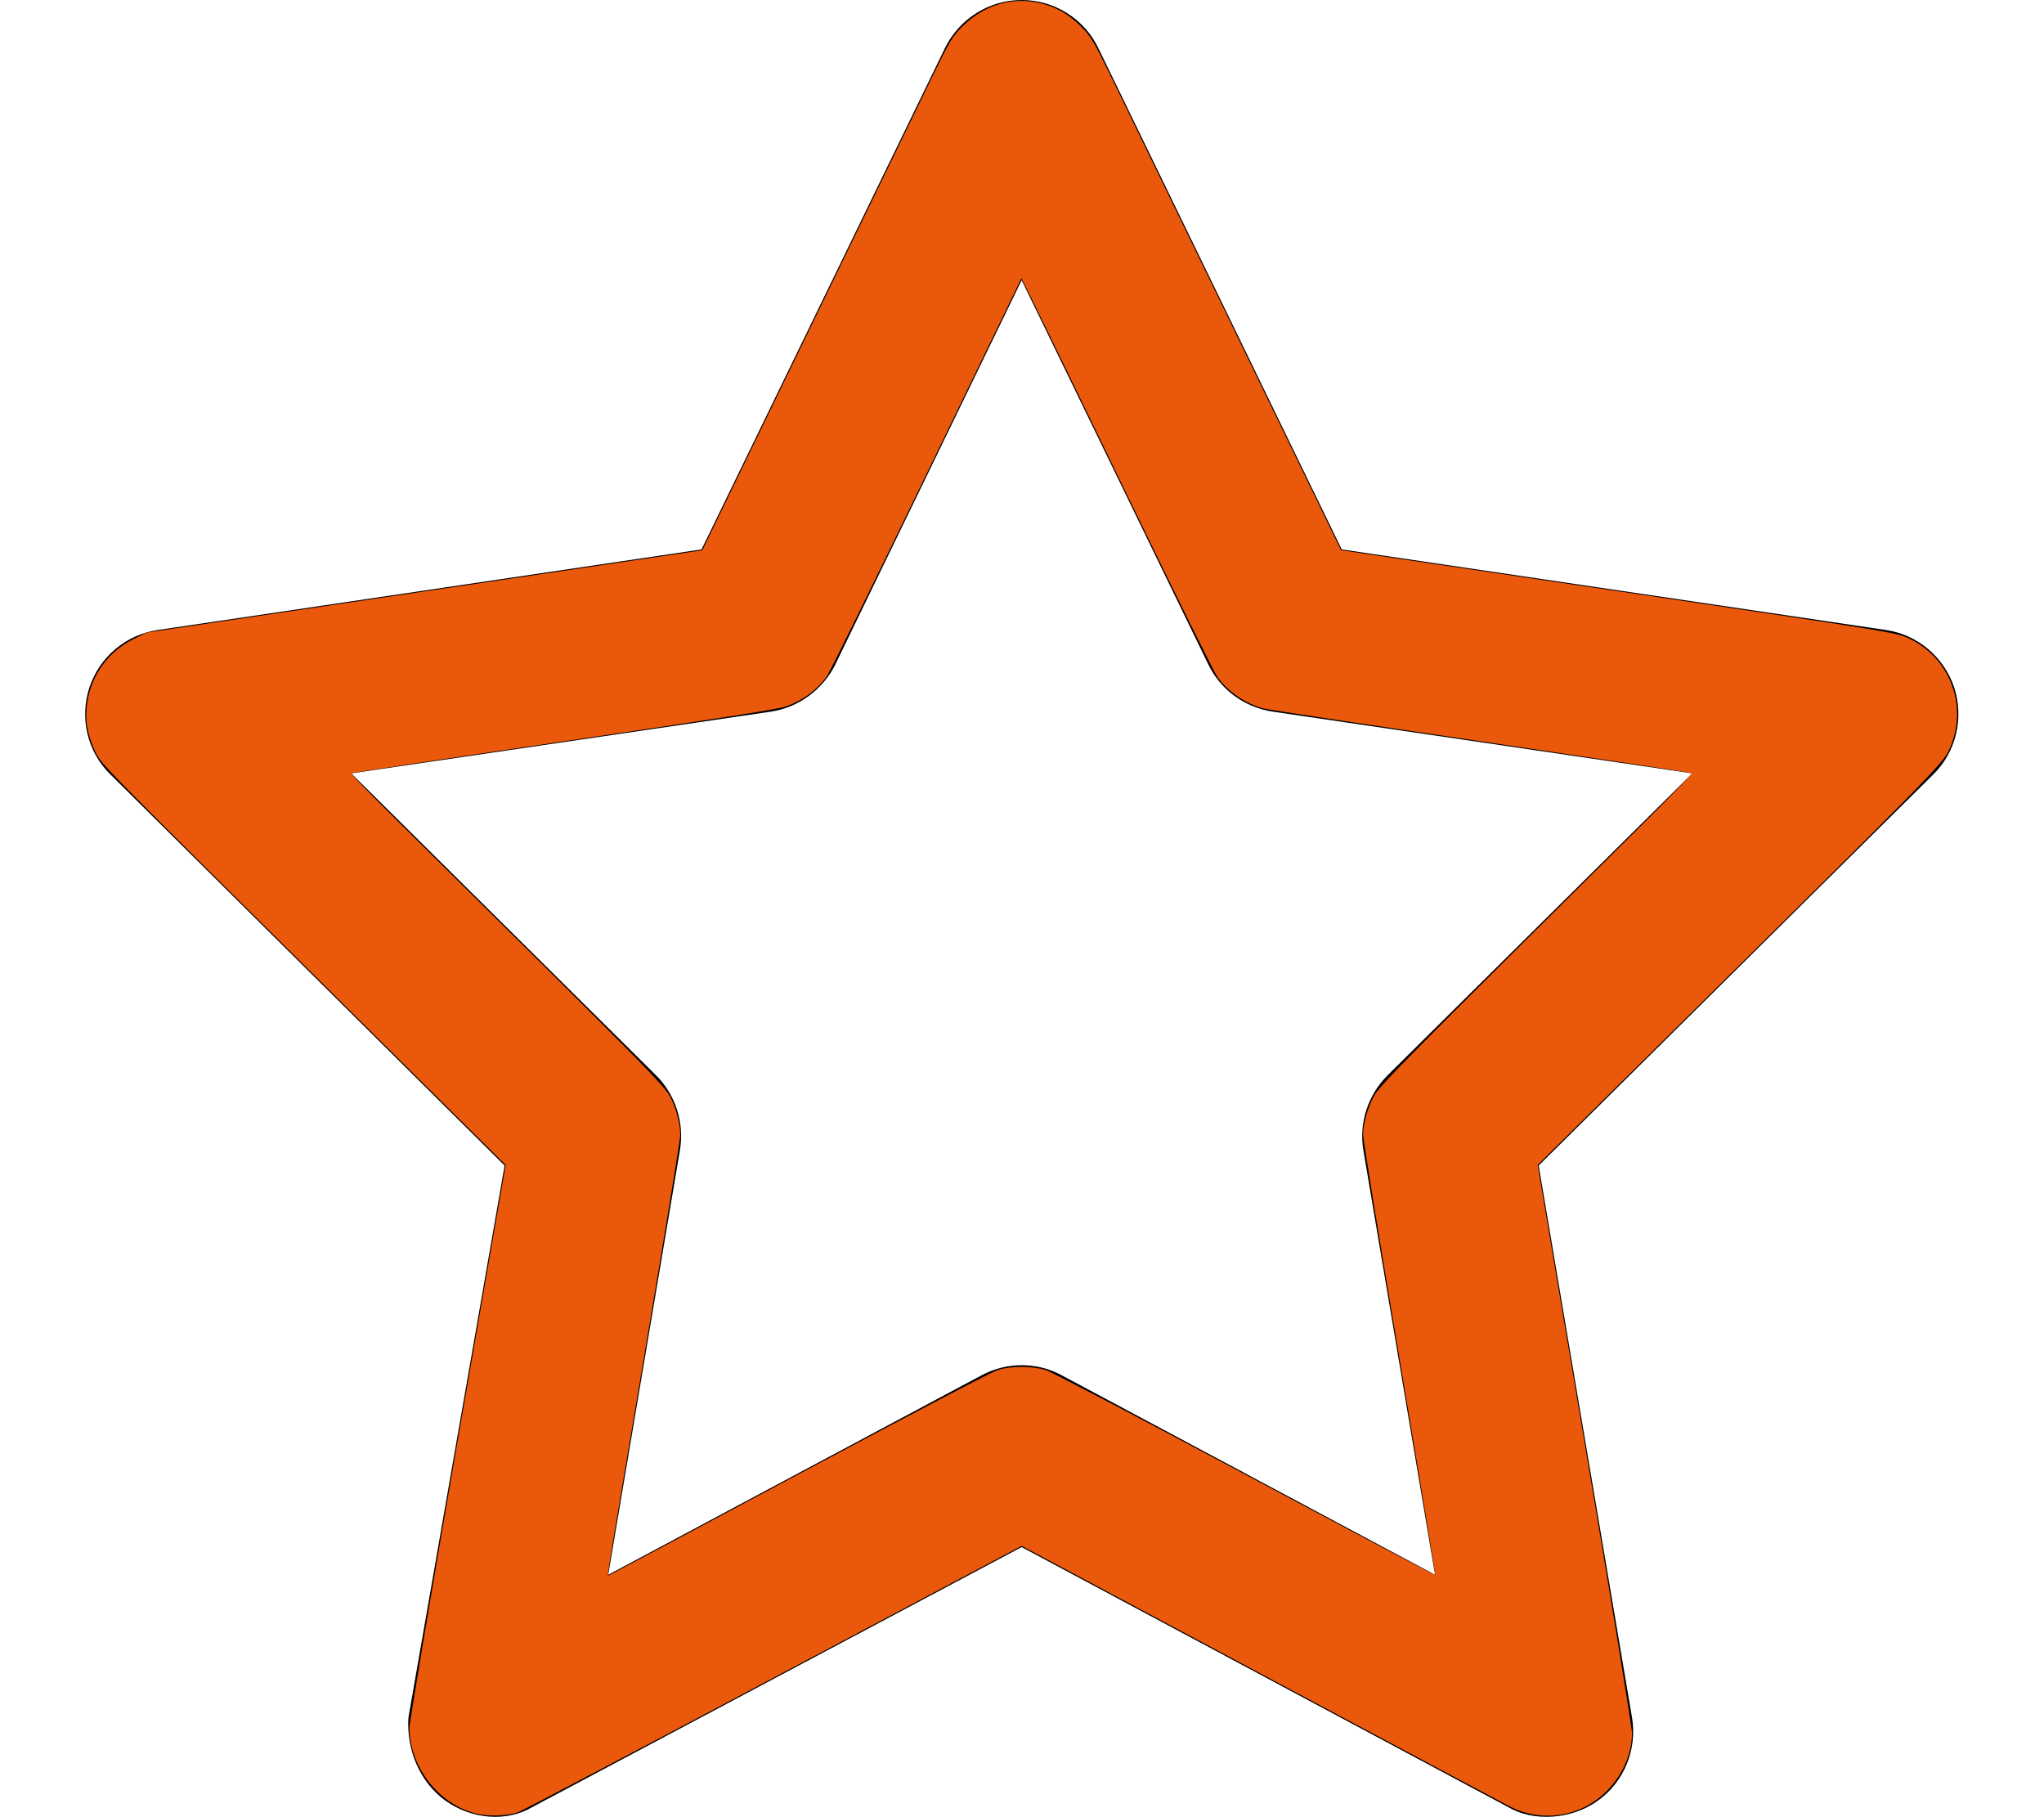
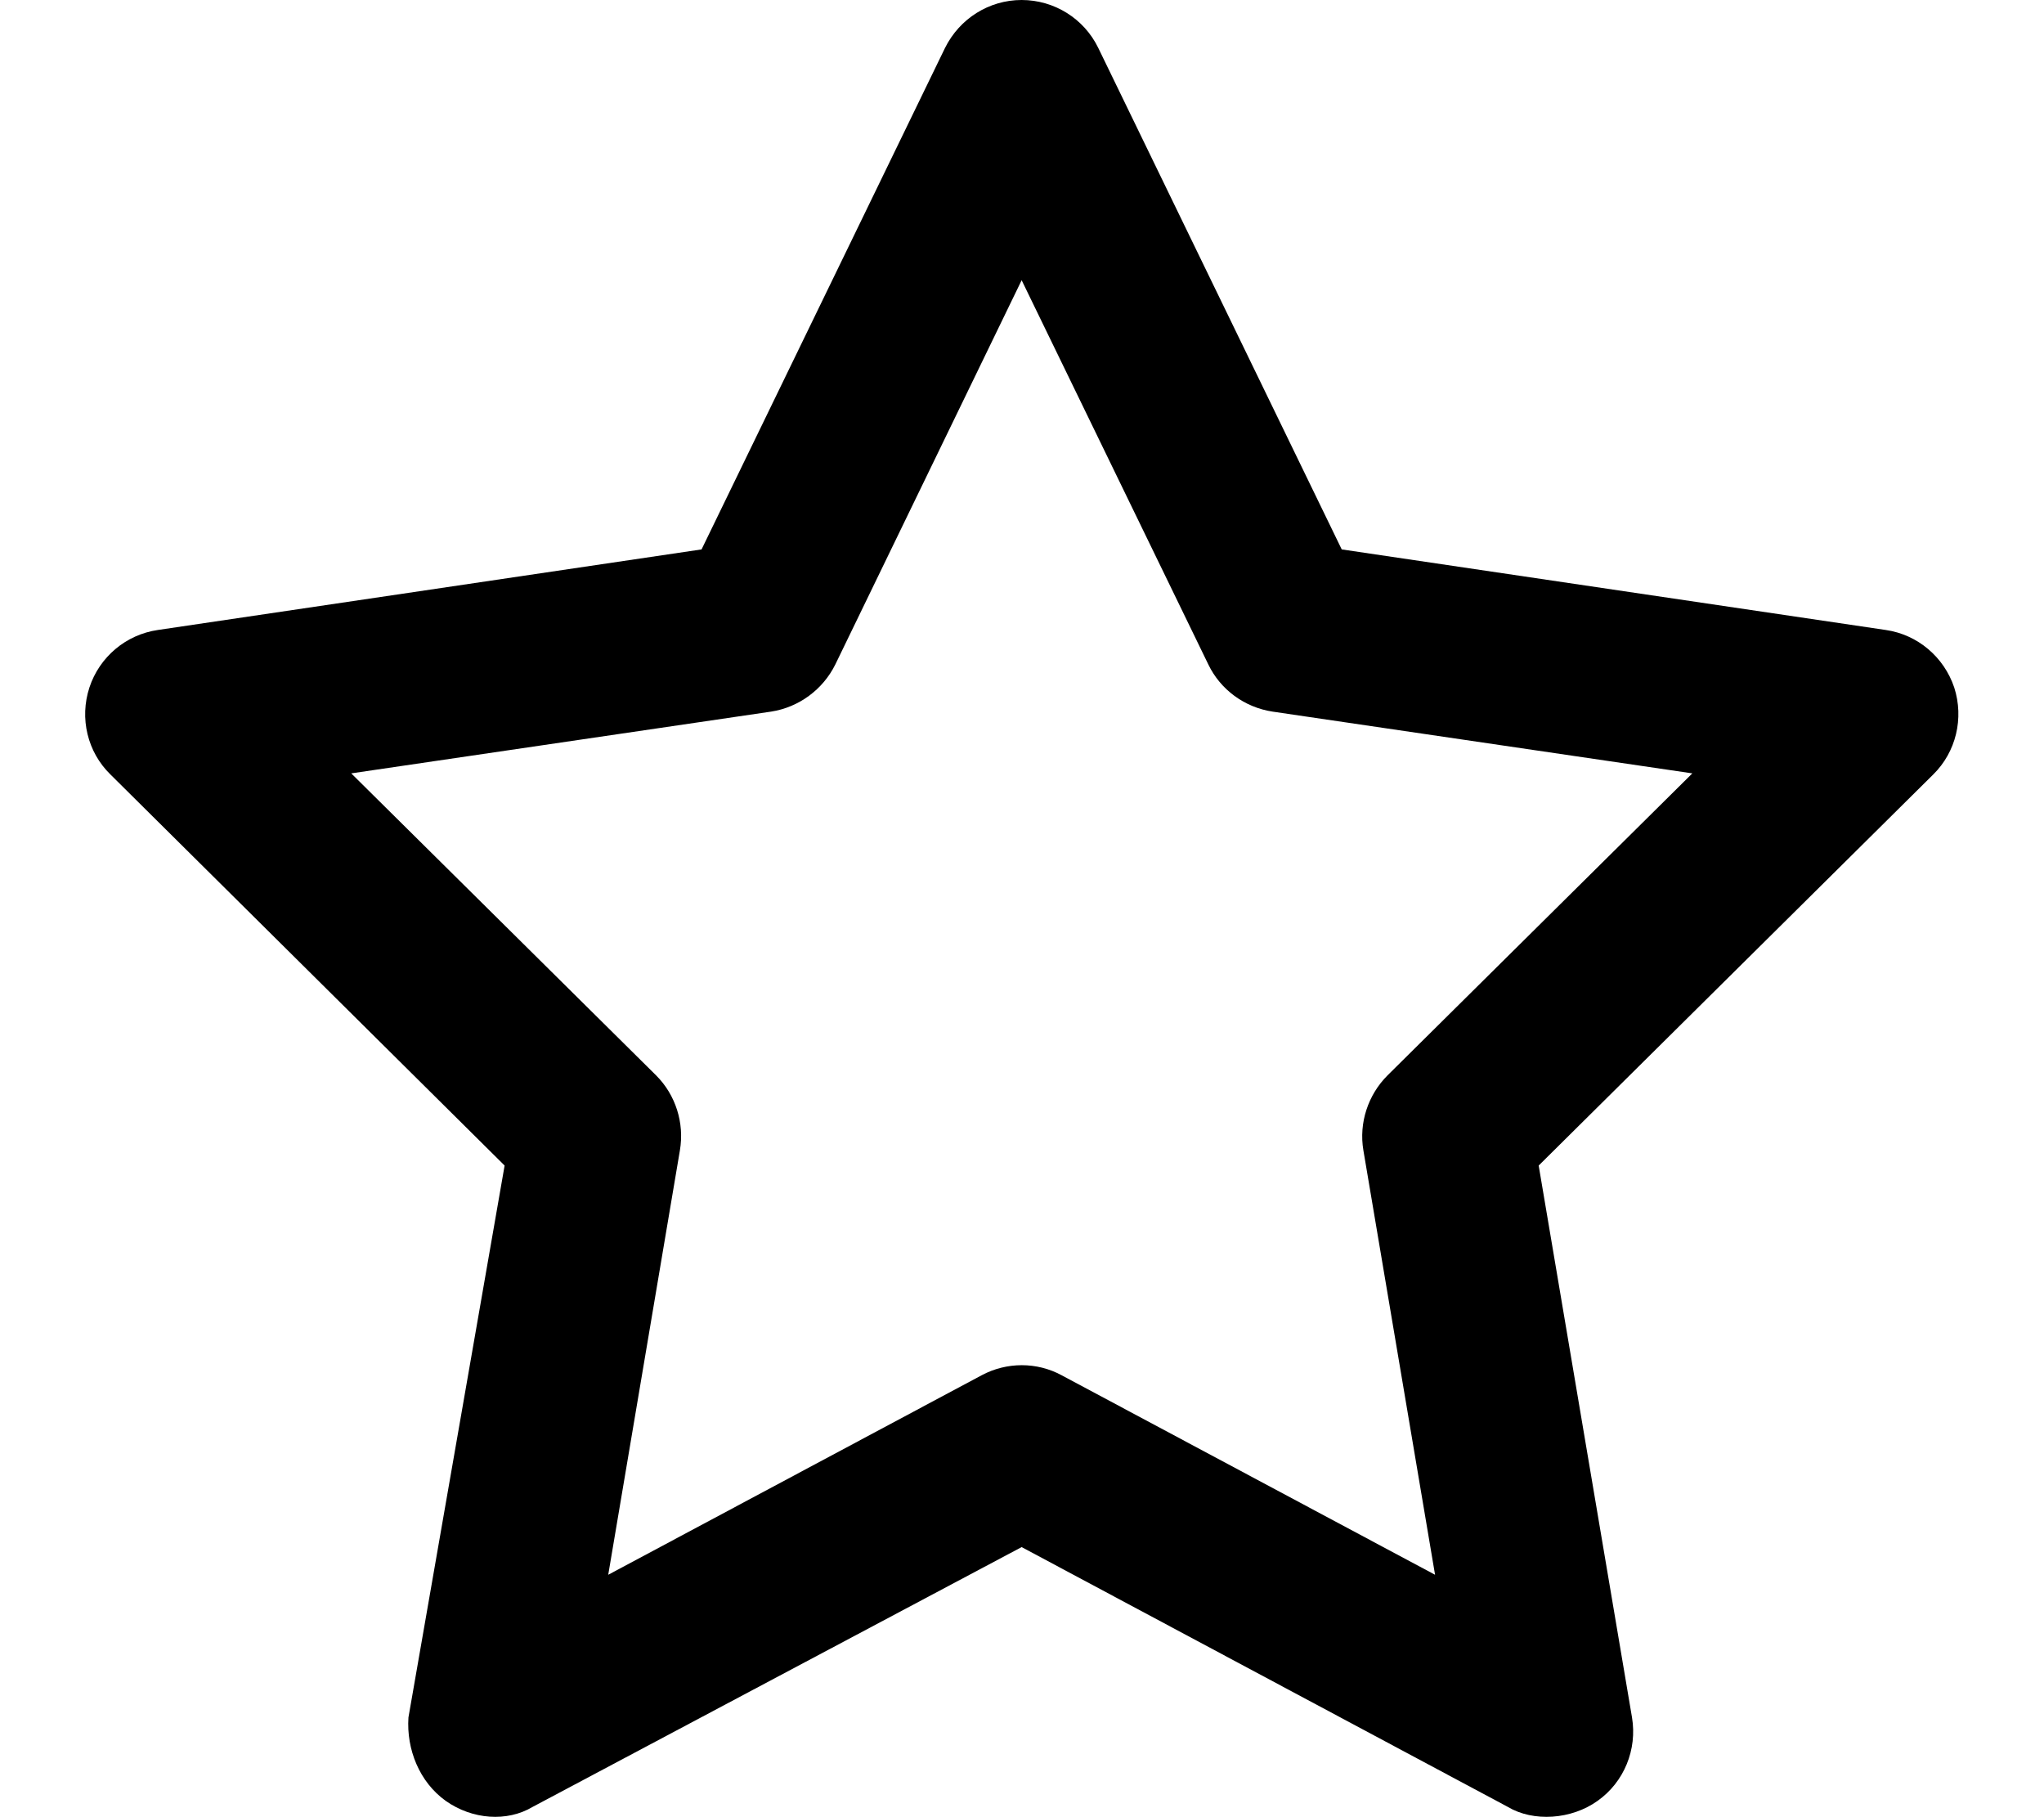
<svg xmlns="http://www.w3.org/2000/svg" xmlns:ns1="http://sodipodi.sourceforge.net/DTD/sodipodi-0.dtd" xmlns:ns2="http://www.inkscape.org/namespaces/inkscape" viewBox="0 0 576 512" version="1.1" id="svg5552" ns1:docname="star.svg" ns2:version="1.2.2 (732a01da63, 2022-12-09)">
  <defs id="defs5556" />
  <ns1:namedview id="namedview5554" pagecolor="#ffffff" bordercolor="#000000" borderopacity="0.25" ns2:showpageshadow="2" ns2:pageopacity="0.0" ns2:pagecheckerboard="0" ns2:deskcolor="#d1d1d1" showgrid="false" ns2:zoom="2.0058594" ns2:cx="260.73612" ns2:cy="256" ns2:window-width="2560" ns2:window-height="1361" ns2:window-x="2391" ns2:window-y="-9" ns2:window-maximized="1" ns2:current-layer="svg5552" />
  <path d="M287.9 0C297.1 0 305.5 5.25 309.5 13.52L378.1 154.8L531.4 177.5C540.4 178.8 547.8 185.1 550.7 193.7C553.5 202.4 551.2 211.9 544.8 218.2L433.6 328.4L459.9 483.9C461.4 492.9 457.7 502.1 450.2 507.4C442.8 512.7 432.1 513.4 424.9 509.1L287.9 435.9L150.1 509.1C142.9 513.4 133.1 512.7 125.6 507.4C118.2 502.1 114.5 492.9 115.1 483.9L142.2 328.4L31.11 218.2C24.65 211.9 22.36 202.4 25.2 193.7C28.03 185.1 35.5 178.8 44.49 177.5L197.7 154.8L266.3 13.52C270.4 5.249 278.7 0 287.9 0L287.9 0zM287.9 78.95L235.4 187.2C231.9 194.3 225.1 199.3 217.3 200.5L98.98 217.9L184.9 303C190.4 308.5 192.9 316.4 191.6 324.1L171.4 443.7L276.6 387.5C283.7 383.7 292.2 383.7 299.2 387.5L404.4 443.7L384.2 324.1C382.9 316.4 385.5 308.5 391 303L476.9 217.9L358.6 200.5C350.7 199.3 343.9 194.3 340.5 187.2L287.9 78.95z" id="path5550" />
-   <path style="fill:#ea580c;stroke-width:0.947;stroke-linejoin:bevel" d="m 134.174,510.992 c -10.6,-2.681 -18.708,-13.106 -18.78,-24.148 -0.01,-1.519 6.084,-37.826 13.542,-80.682 l 13.56,-77.92 -44.078,-43.68 c -71.68,-71.033 -69.88,-69.201 -71.642,-72.932 -2.229,-4.719 -2.916,-9.066 -2.182,-13.792 1.214,-7.806 6.009,-14.321 13.116,-17.817 l 3.668,-1.805 78.264,-11.588 78.263,-11.588 29.531,-60.819 c 16.242,-33.45 32.046,-65.979 35.119,-72.285 5.065,-10.393 5.871,-11.747 8.614,-14.462 6.303,-6.239 14.38,-8.563 22.452,-6.46 4.258,1.109 7.585,3.059 11.021,6.46 2.744,2.716 3.548,4.066 8.611,14.462 3.072,6.307 18.874,38.83 35.115,72.275 l 29.531,60.808 78.229,11.59 c 78.14,11.577 78.234,11.592 81.934,13.349 11.836,5.621 16.781,19.768 11.05,31.61 -1.813,3.746 -5.621,7.617 -76.958,78.228 l -38.848,38.452 13.301,78.664 c 7.316,43.265 13.297,79.898 13.292,81.406 -0.019,5.593 -2.46,11.408 -6.647,15.835 -7.236,7.651 -18.349,9.602 -27.713,4.865 -1.803,-0.912 -33.505,-17.813 -70.45,-37.559 l -67.172,-35.901 -69.926,37.153 c -38.459,20.434 -70.815,37.472 -71.902,37.861 -3.004,1.077 -8.54,1.271 -11.917,0.417 z m 90.708,-95.534 c 29.316,-15.671 54.613,-28.907 56.214,-29.414 3.833,-1.214 9.781,-1.215 13.621,-0.003 1.601,0.505 26.897,13.741 56.214,29.413 29.317,15.672 53.395,28.403 53.507,28.29 0.112,-0.112 -4.412,-27.544 -10.055,-60.96 -5.642,-33.416 -10.258,-61.768 -10.258,-63.005 0,-3.108 1.24,-7.572 3.042,-10.954 1.509,-2.831 10.419,-11.849 73.964,-74.863 8.765,-8.691 15.805,-15.933 15.646,-16.093 -0.16,-0.16 -26.961,-4.216 -59.558,-9.015 -32.597,-4.799 -60.161,-8.964 -61.254,-9.257 -4.893,-1.31 -9.948,-4.764 -12.85,-8.778 -0.943,-1.304 -12.436,-24.469 -25.541,-51.478 C 304.47,112.333 292.419,87.573 290.794,84.32 l -2.954,-5.916 -26.649,54.947 c -14.657,30.221 -27.304,55.9 -28.105,57.064 -2.675,3.888 -6.763,6.908 -11.736,8.672 -2.046,0.725 -21.801,3.819 -62.522,9.791 -32.743,4.802 -59.656,8.856 -59.809,9.008 -0.152,0.152 4.539,5.042 10.426,10.865 73.469,72.686 77.984,77.258 79.587,80.593 1.696,3.529 2.656,7.356 2.656,10.589 0,1.136 -4.599,29.283 -10.22,62.55 -10.117,59.876 -10.377,61.467 -10.054,61.467 0.091,0 24.152,-12.821 53.468,-28.492 z" id="path6107" />
</svg>